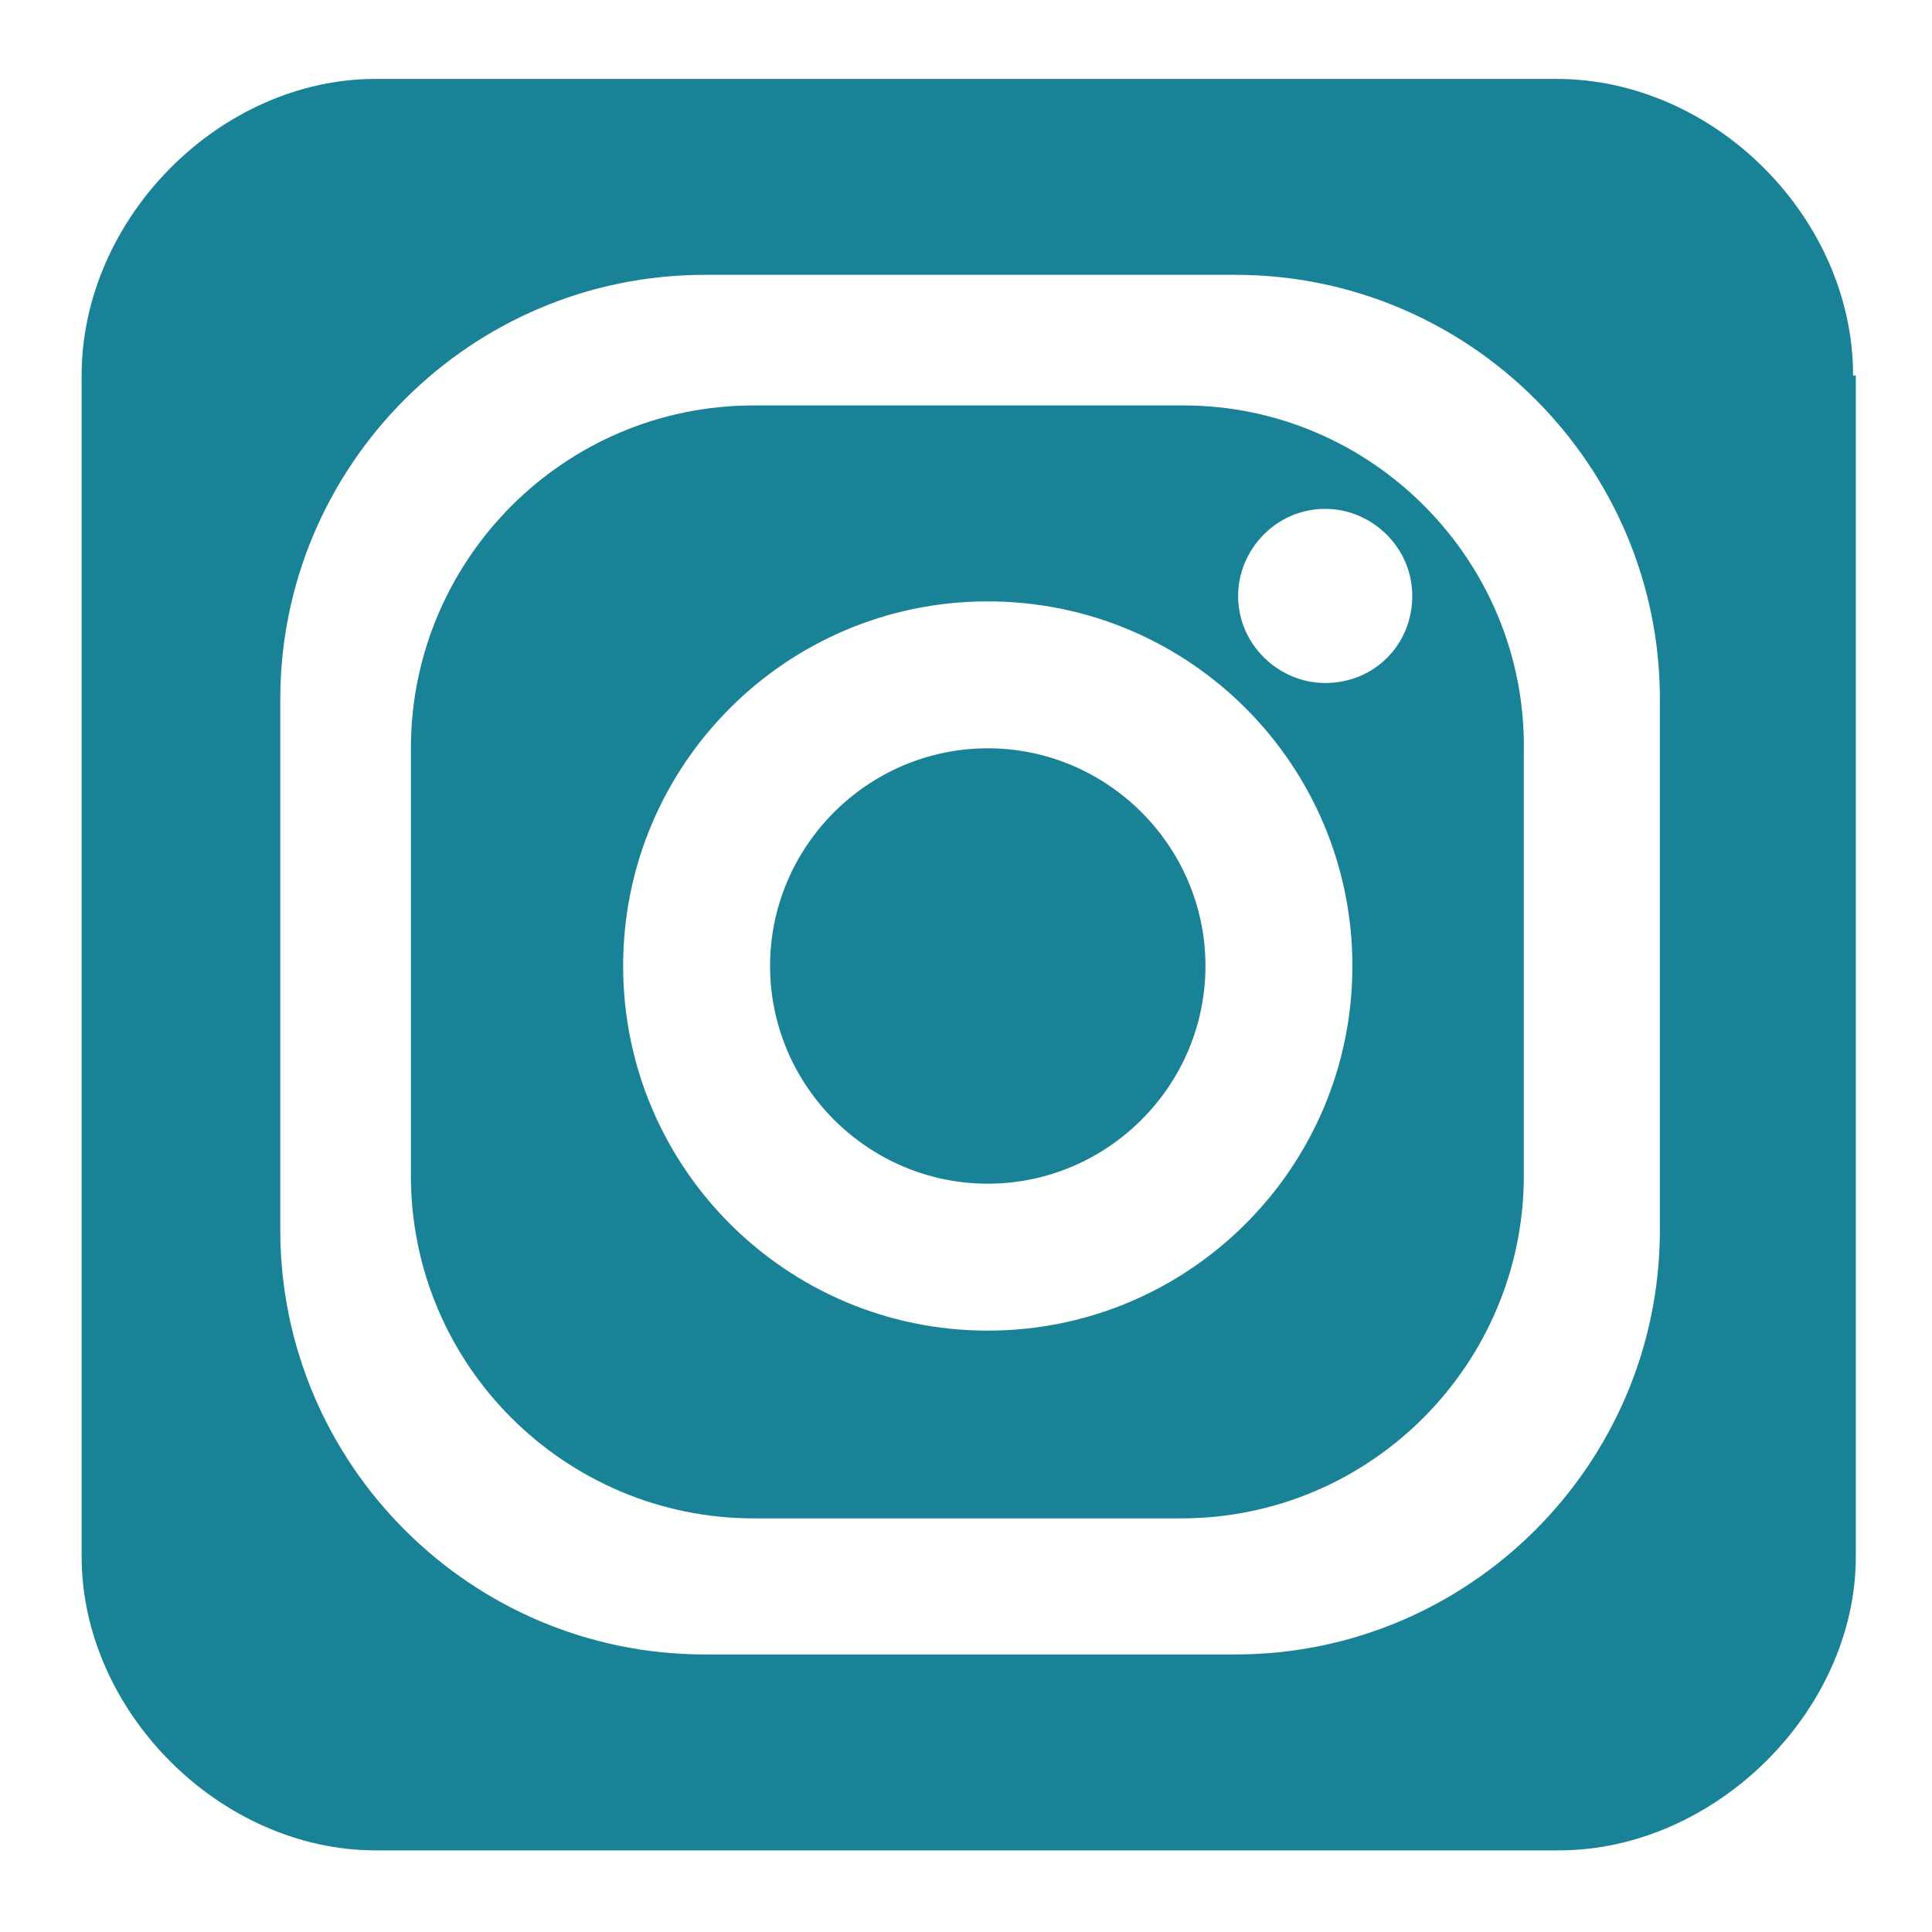
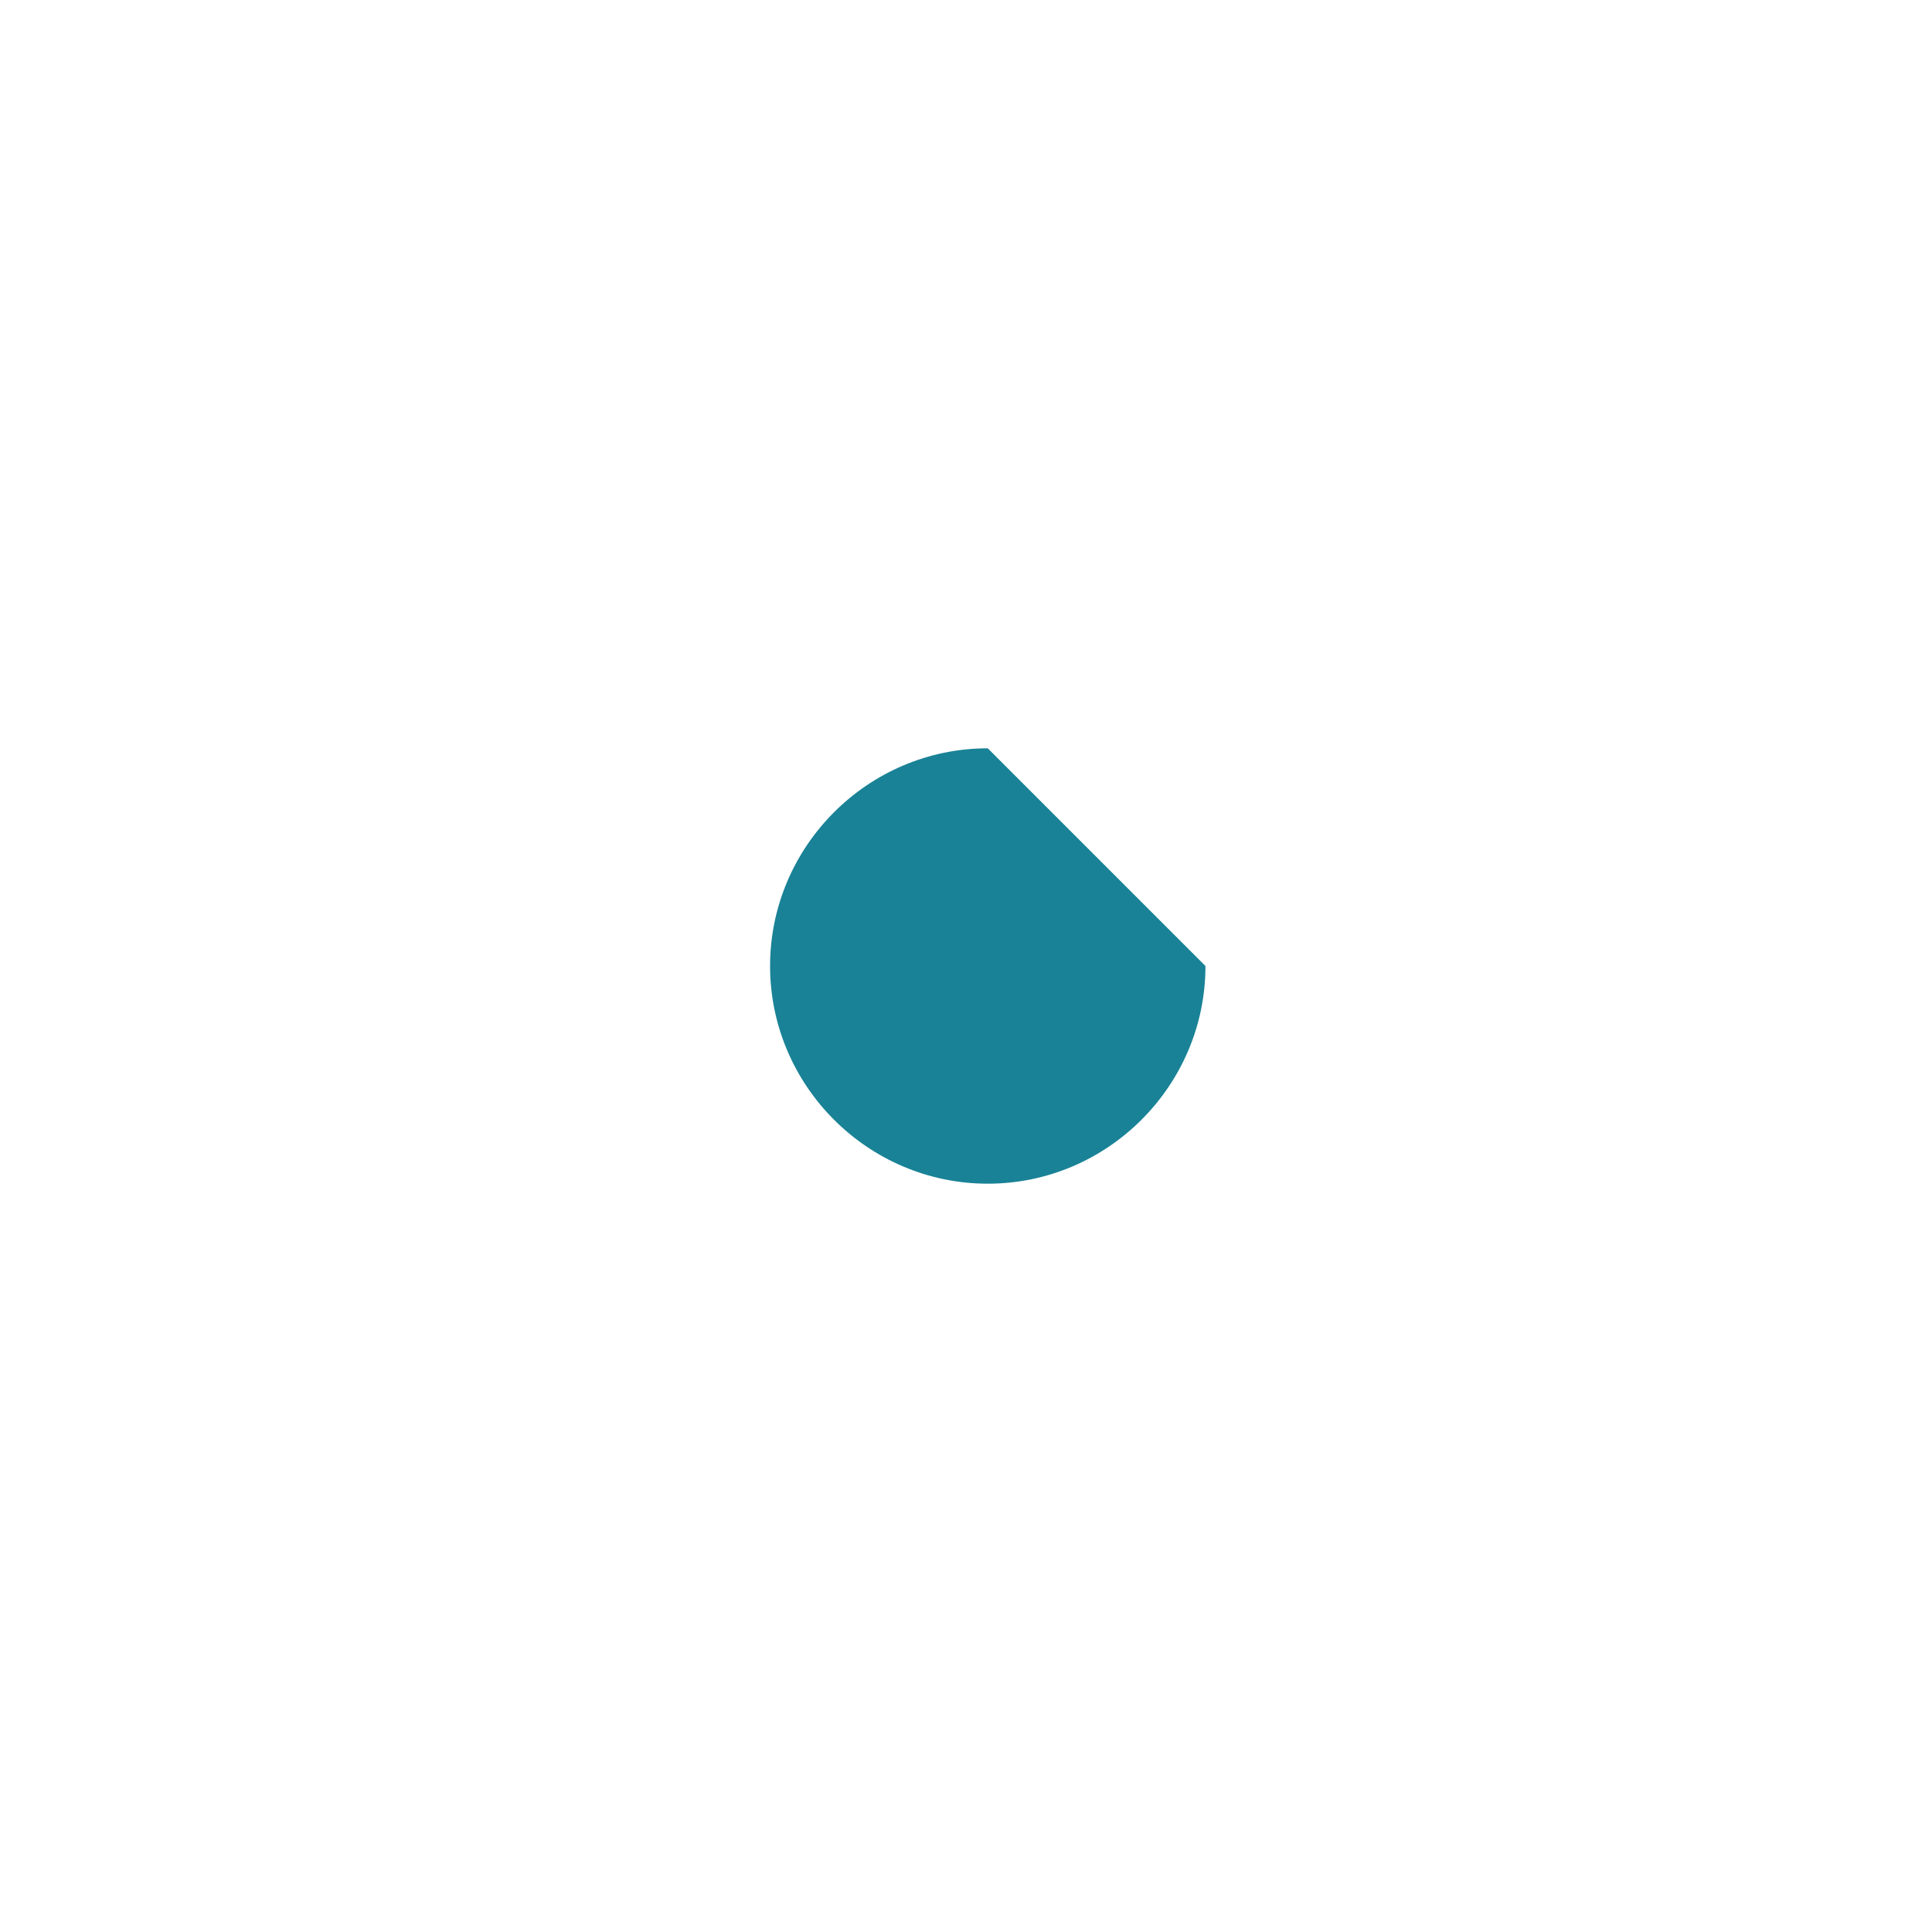
<svg xmlns="http://www.w3.org/2000/svg" version="1.1" id="Ebene_1" x="0px" y="0px" viewBox="0 0 71 71" style="enable-background:new 0 0 71 71;" xml:space="preserve">
  <style type="text/css">
	.st0{fill:#198296;}
</style>
  <g>
-     <path class="st0" d="M43.5,14.9H27.7c-7,0-12.6,5.7-12.6,12.6v15.7c0,7,5.7,12.6,12.6,12.6h15.7c7,0,12.6-5.7,12.6-12.6V27.6   C56.1,20.6,50.4,14.9,43.5,14.9z M36.3,48.9c-7.4,0-13.4-6-13.4-13.4c0-7.4,6-13.4,13.4-13.4c7.4,0,13.4,6,13.4,13.4   C49.7,42.9,43.7,48.9,36.3,48.9z M48.7,25.1c-1.7,0-3.2-1.4-3.2-3.2c0-1.7,1.4-3.2,3.2-3.2c1.7,0,3.2,1.4,3.2,3.2   C51.9,23.7,50.5,25.1,48.7,25.1z" />
-     <path class="st0" d="M36.3,27.5c-4.4,0-8,3.6-8,8c0,4.4,3.6,8,8,8c4.4,0,8-3.6,8-8C44.3,31.1,40.7,27.5,36.3,27.5z" />
-     <path class="st0" d="M68.1,13.8C68.1,8,63,2.9,57.2,2.9H13.8C8.1,2.9,3,8,3,13.8v43.4C3,62.9,8.1,68,13.8,68h43.5   c5.7,0,10.9-5.1,10.9-10.8V13.8H68.1z M61,45.2c0,8.6-7,15.6-15.6,15.6l-19.5,0c-8.6,0-15.6-7-15.6-15.6V25.7   c0-8.6,7-15.6,15.6-15.6h19.5c8.6,0,15.6,7,15.6,15.6V45.2z" />
+     <path class="st0" d="M36.3,27.5c-4.4,0-8,3.6-8,8c0,4.4,3.6,8,8,8c4.4,0,8-3.6,8-8z" />
  </g>
</svg>